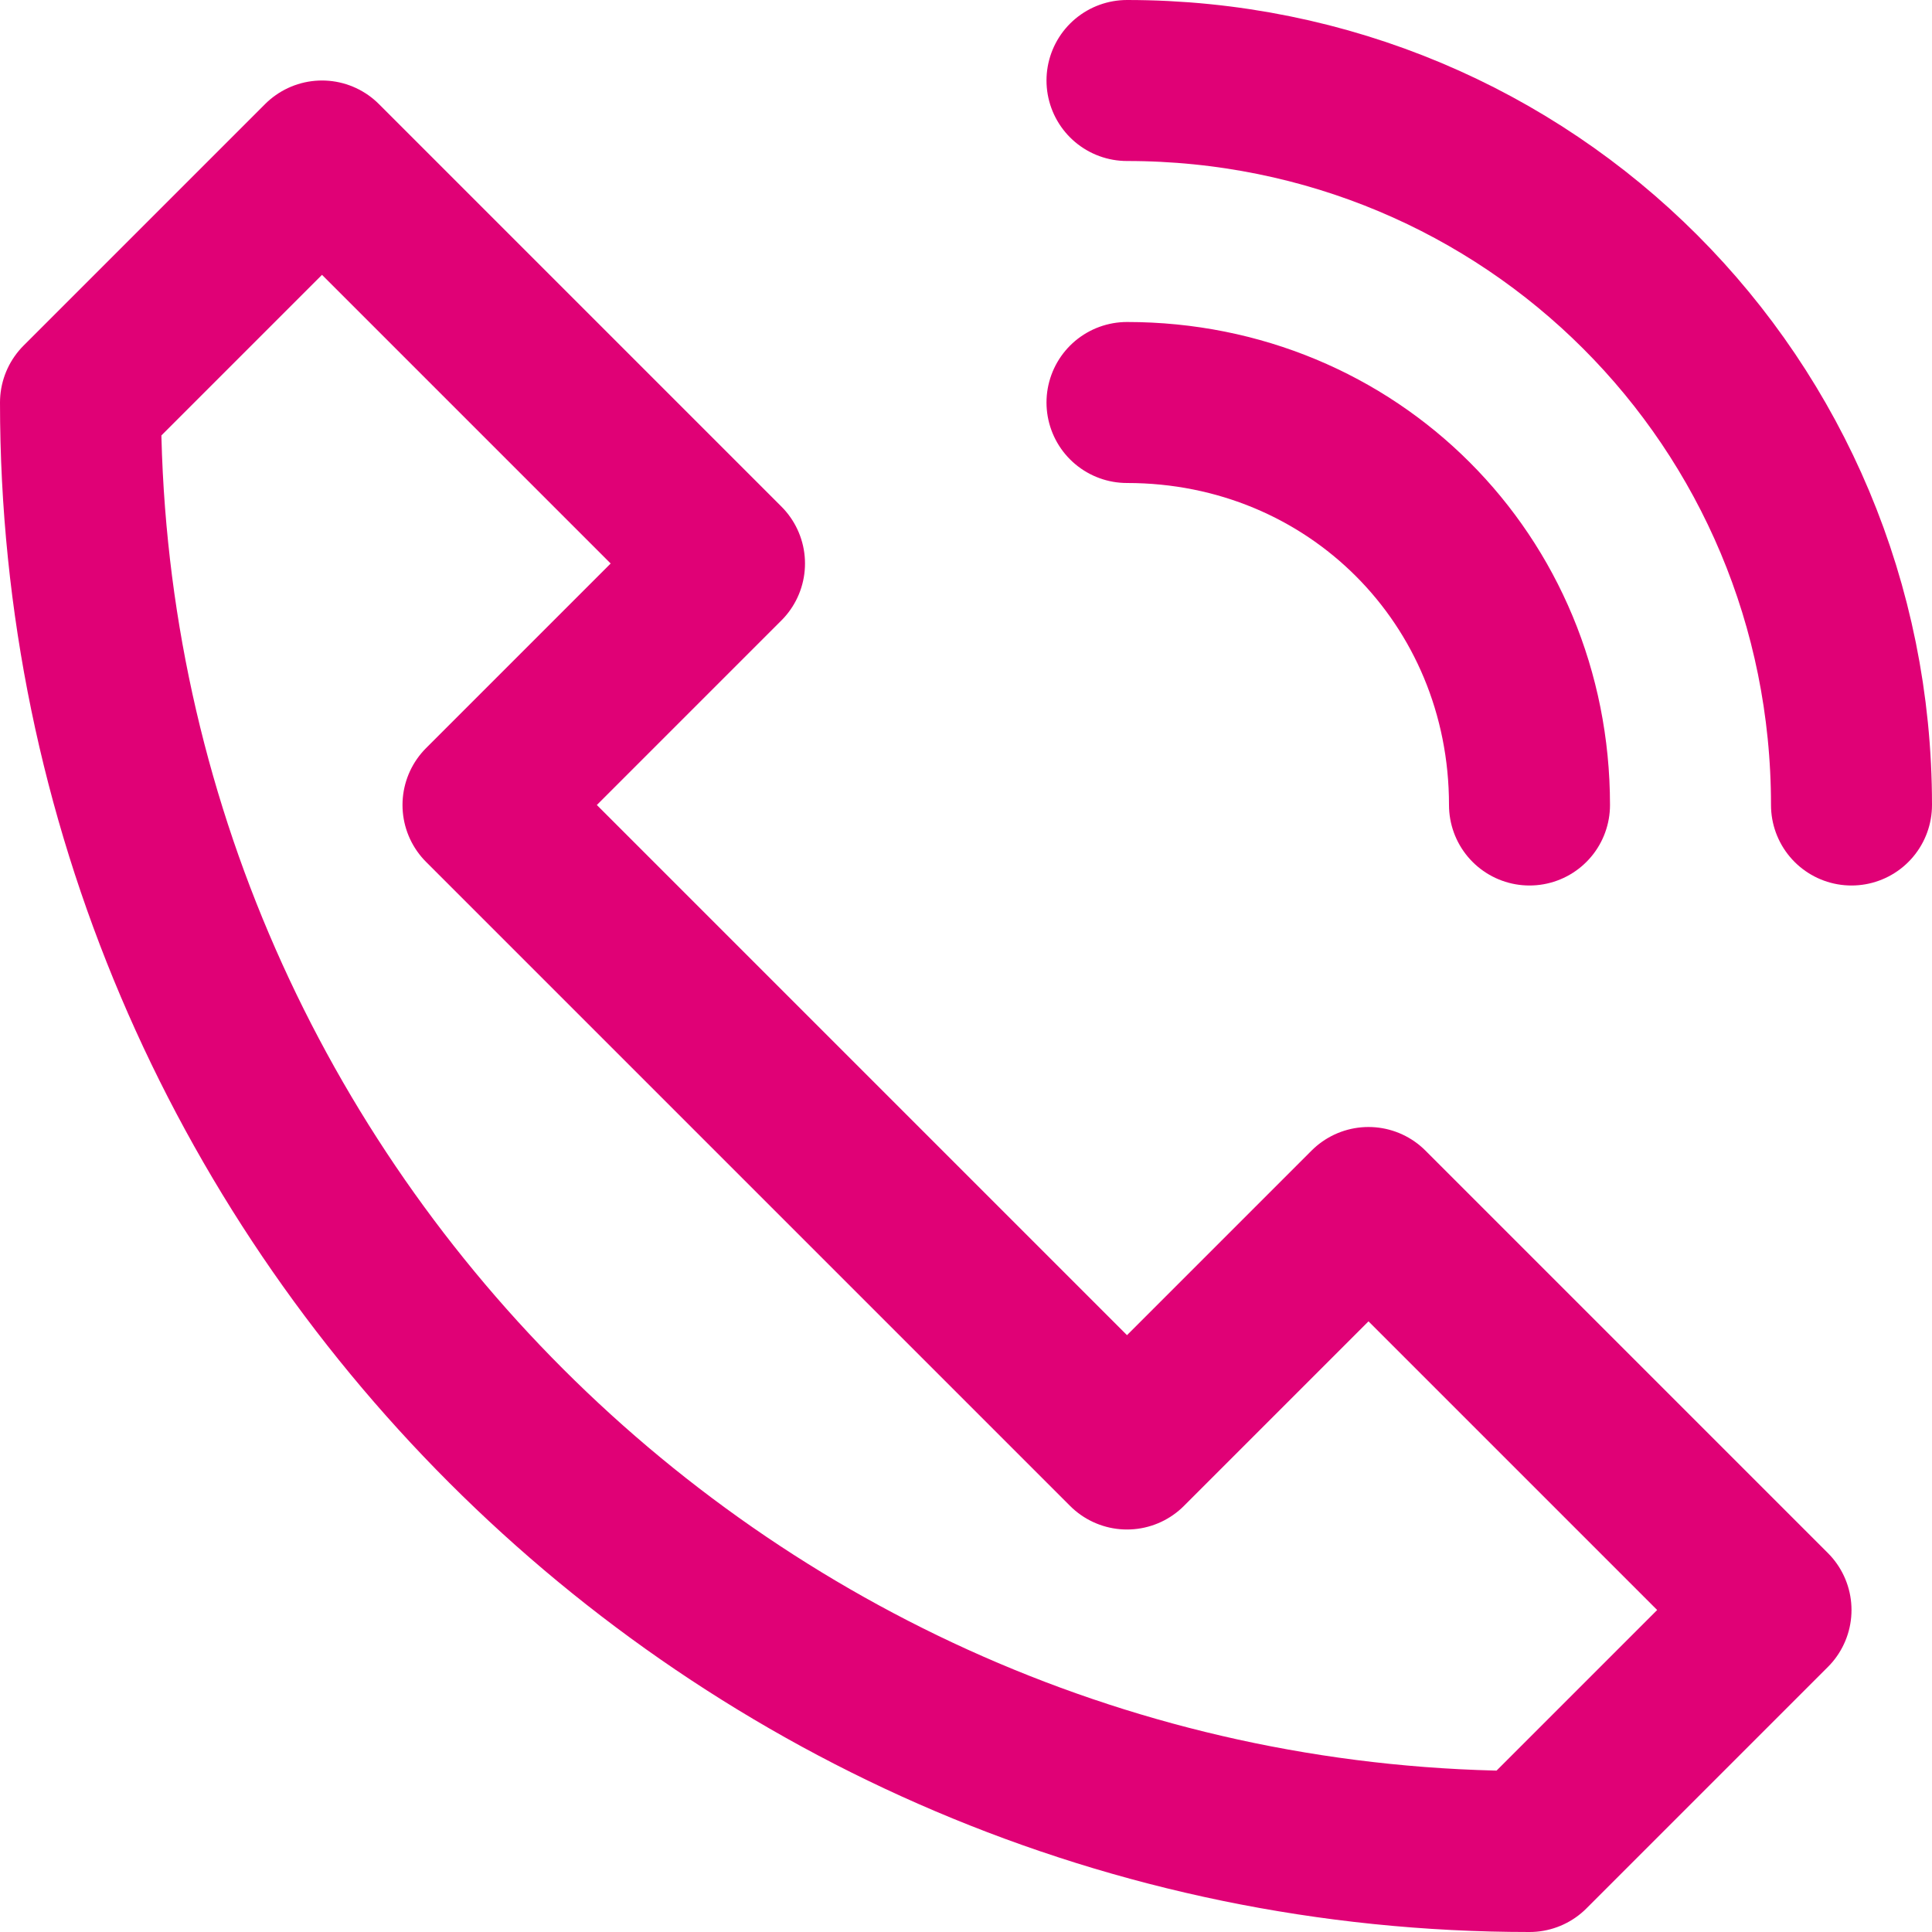
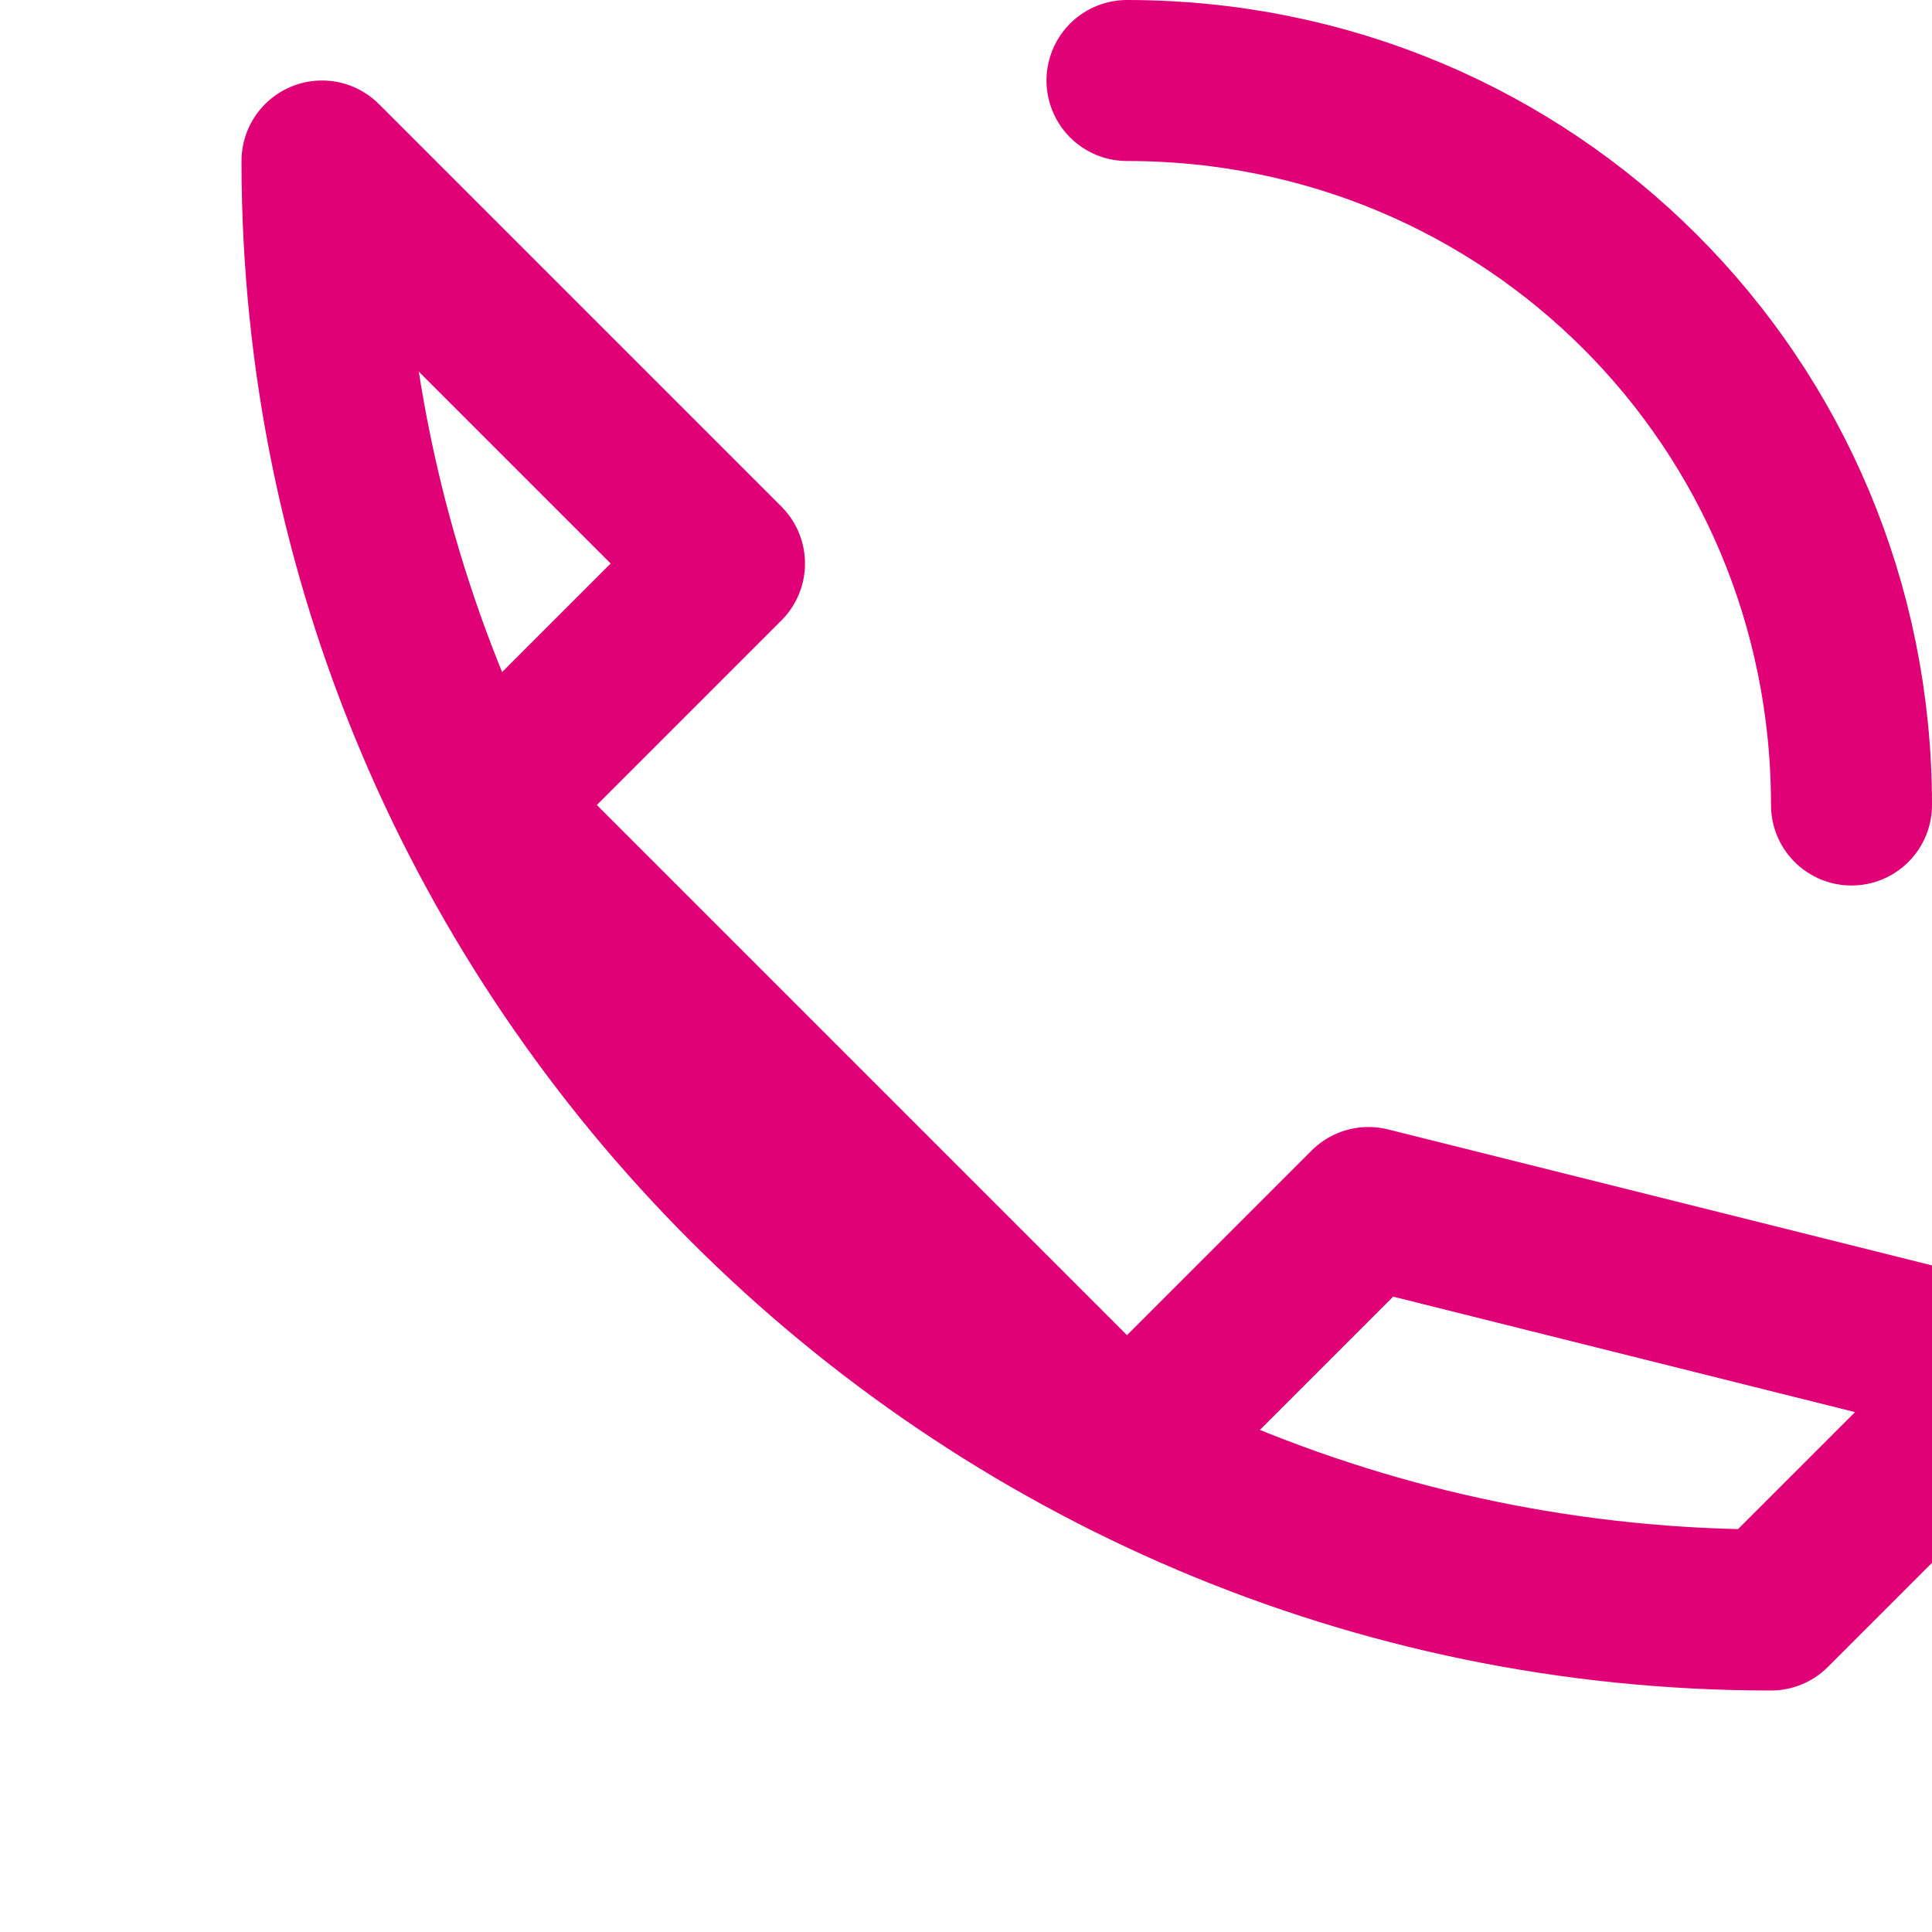
<svg xmlns="http://www.w3.org/2000/svg" width="25px" height="25px" id="Ebene_1" x="0px" y="0px" viewBox="0 0 24 24" style="enable-background:new 0 0 24 24;" xml:space="preserve">
  <style type="text/css">
	.st0{fill:none;stroke:#E00176;stroke-width:2;stroke-linecap:round;stroke-linejoin:round;stroke-miterlimit:10;}
</style>
  <g>
-     <path class="st0" d="M17,15l-3,3l-8-8l3-3L4,2L1,5c0,9.9,8.1,18,18,18l3-3L17,15z" />
+     <path class="st0" d="M17,15l-3,3l-8-8l3-3L4,2c0,9.9,8.1,18,18,18l3-3L17,15z" />
    <path class="st0" d="M14,1c5,0,9,4,9,9" />
-     <path class="st0" d="M14,5c2.8,0,5,2.2,5,5" />
  </g>
</svg>